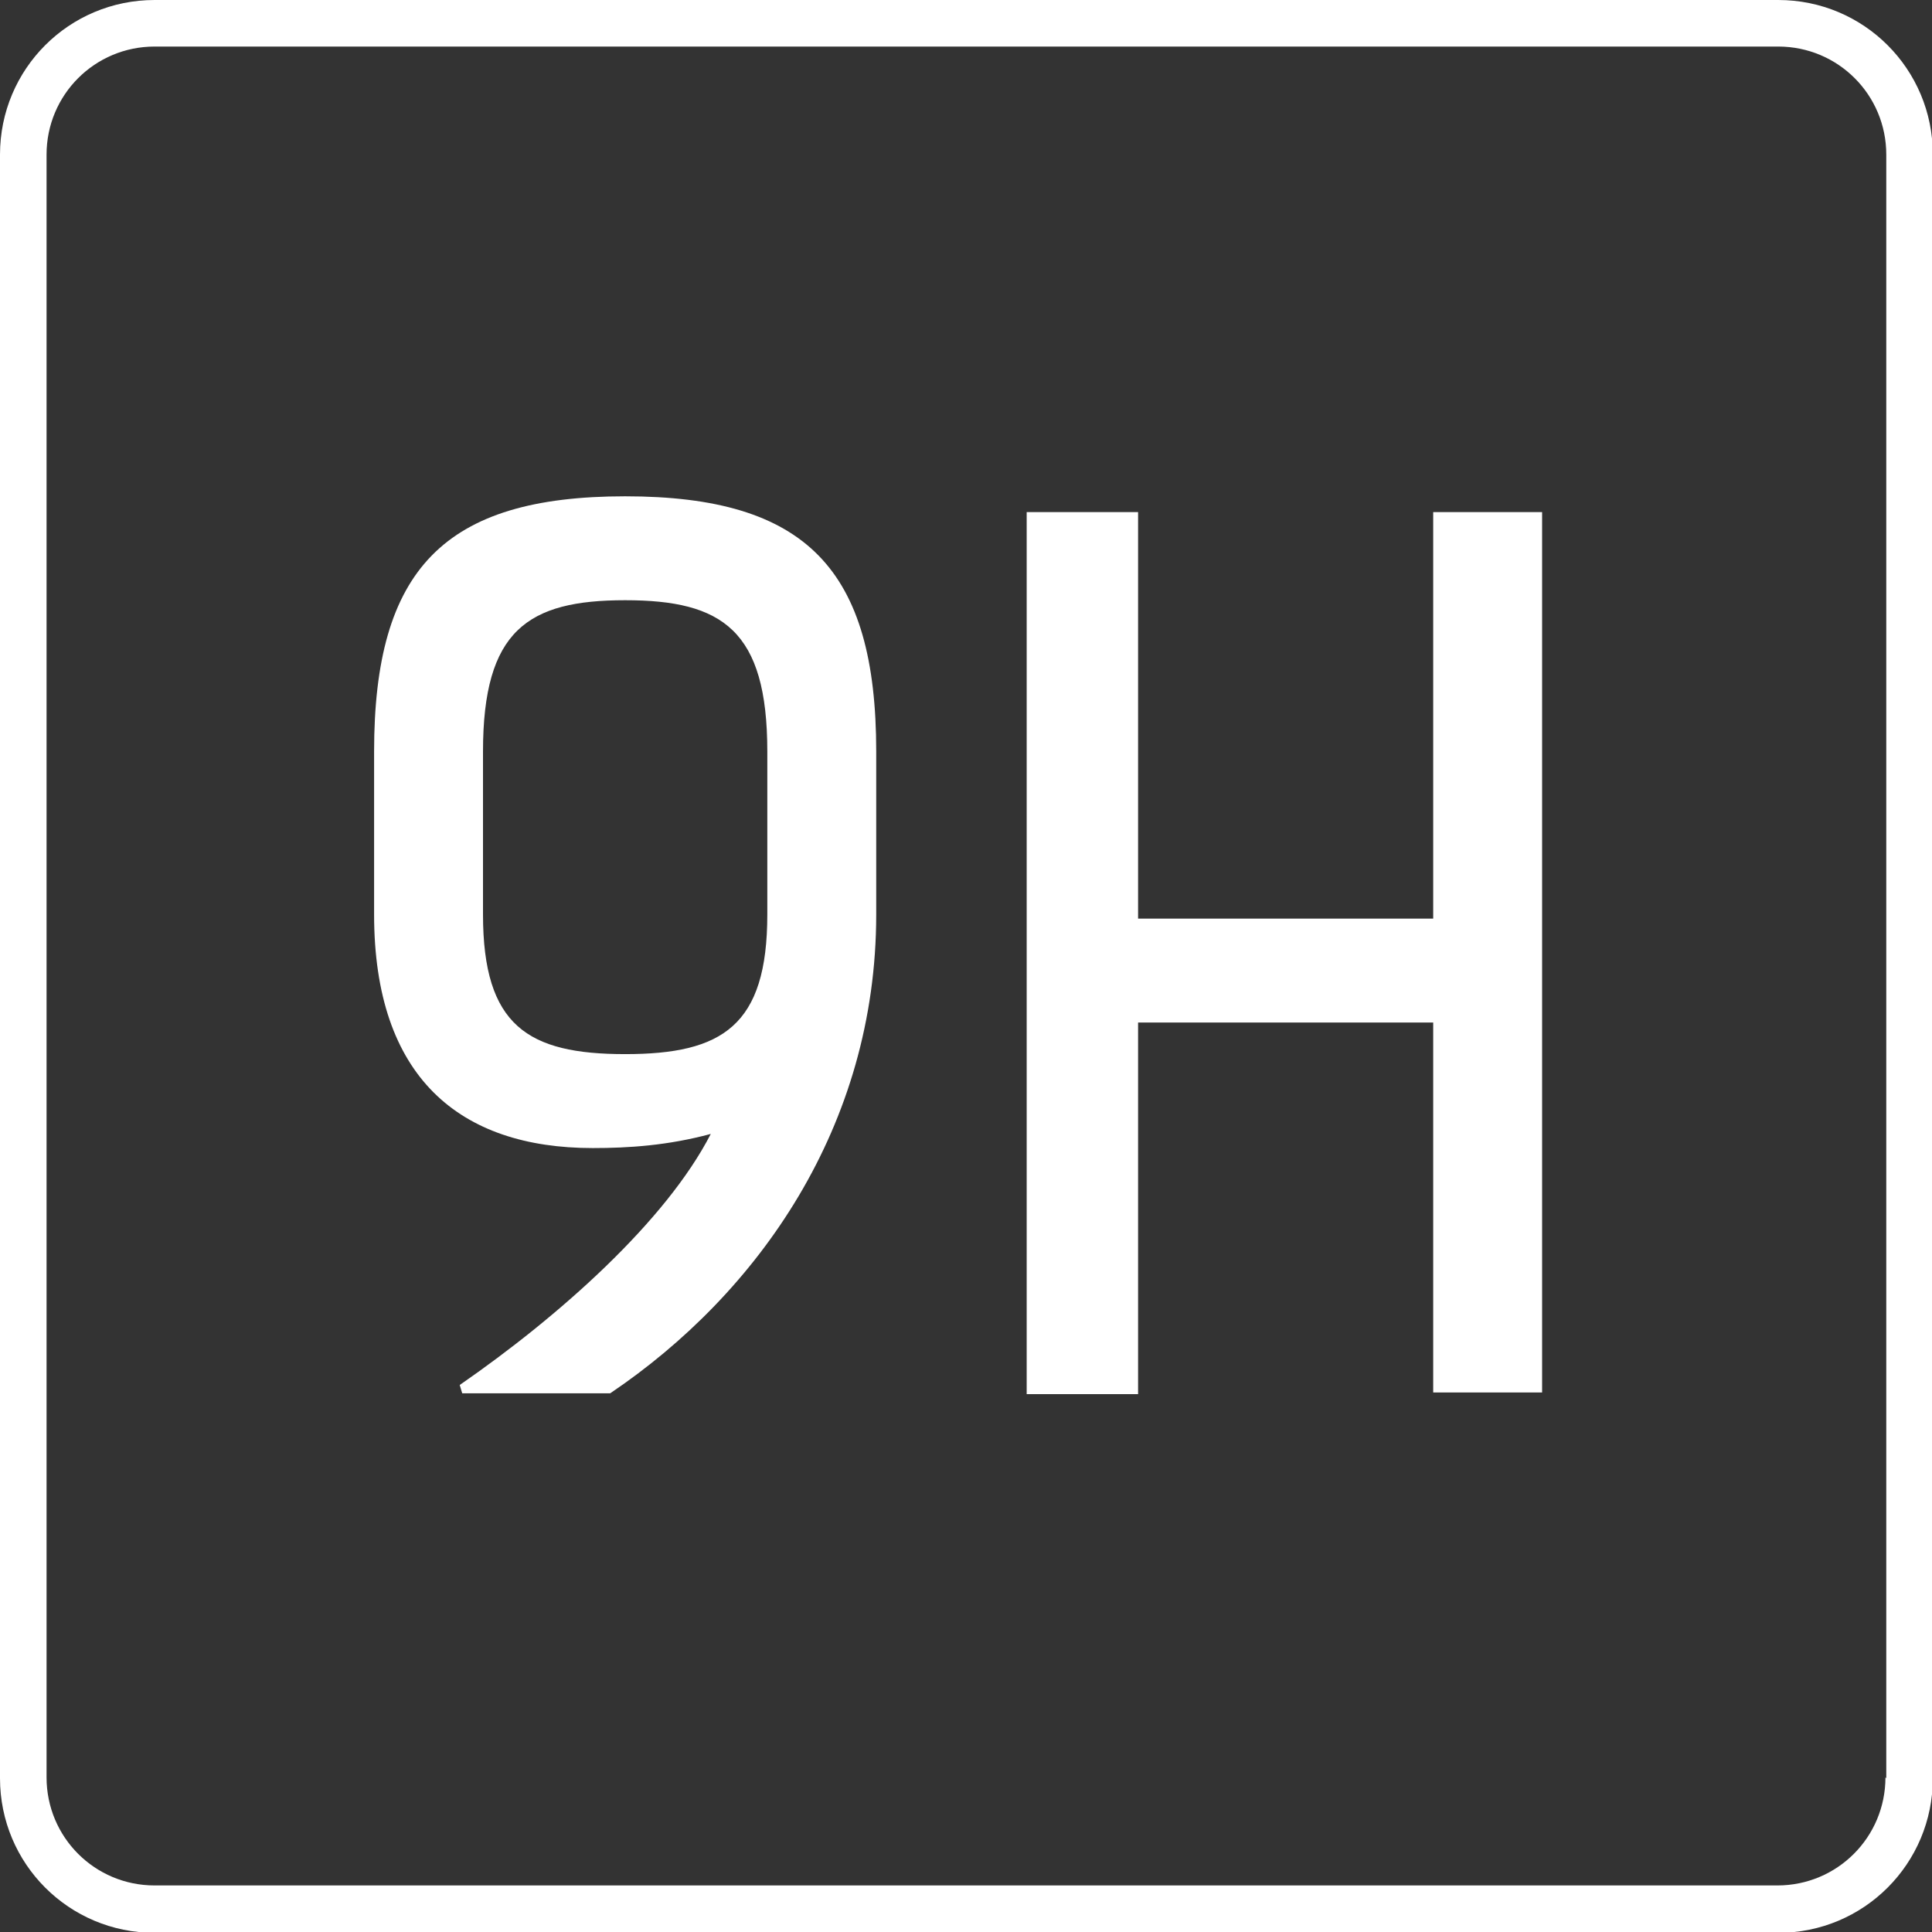
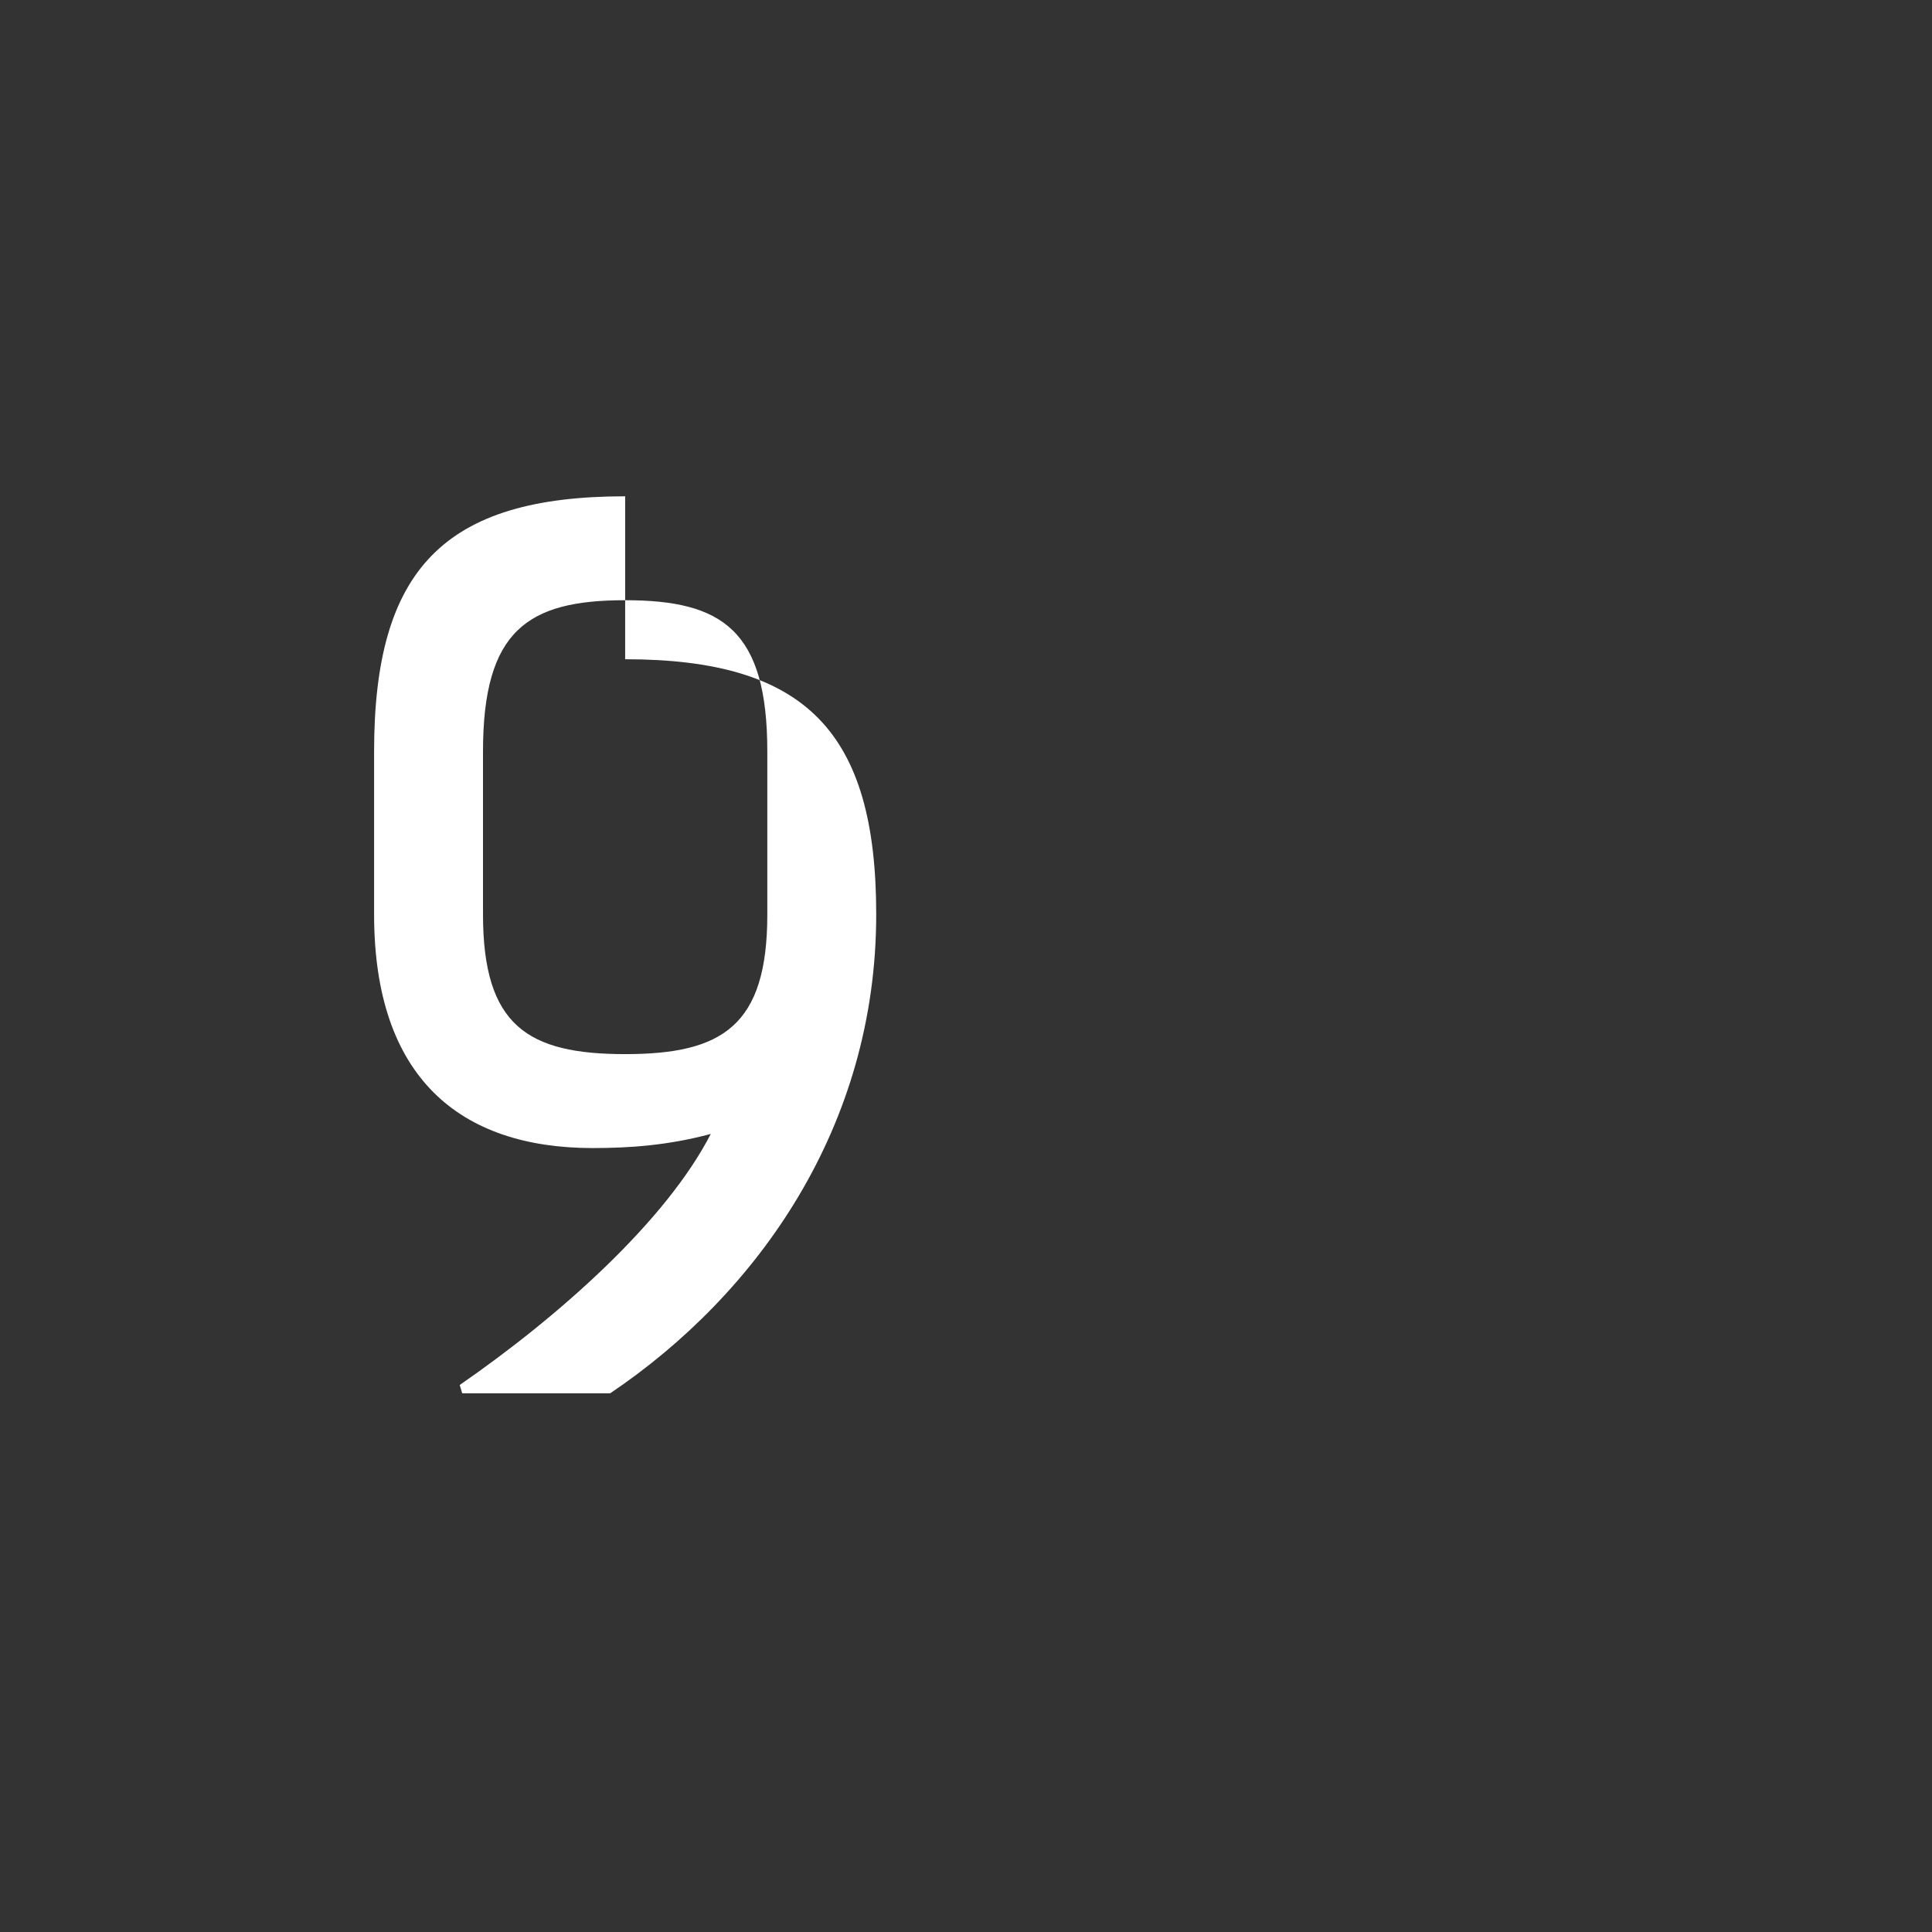
<svg xmlns="http://www.w3.org/2000/svg" id="Warstwa_1" data-name="Warstwa 1" viewBox="0 0 23.24 23.24">
  <rect x="0" y="0" width="23.24" height="23.24" fill="#333333" stroke="none" />
  <defs>
    <style>
      .cls-1 {
        fill: #fff;
        stroke-width: 0px;
      }
    </style>
  </defs>
-   <path class="cls-1" d="M21.38,0H1.86C.83,0,0,.83,0,1.86v19.53c0,1.03.83,1.86,1.86,1.86h19.53c1.03,0,1.86-.83,1.86-1.86V1.86c0-1.03-.83-1.86-1.86-1.86ZM22.68,21.38c0,.72-.58,1.3-1.3,1.3H1.86c-.72,0-1.3-.58-1.3-1.3V1.86c0-.72.58-1.3,1.3-1.3h19.53c.72,0,1.3.58,1.3,1.3v19.53Z" />
-   <path class="cls-1" d="M7.52,5.97c-2.18,0-3.02.88-3.02,3.07v1.96c0,1.96,1.03,2.81,2.63,2.81.43,0,.9-.03,1.42-.17-.54,1.05-1.82,2.19-3.02,3.02l.03.1h1.78c1.78-1.2,3.2-3.21,3.2-5.76v-1.96c0-2.19-.84-3.07-3.02-3.07ZM9.23,11c0,1.34-.54,1.68-1.71,1.68s-1.71-.34-1.71-1.68v-1.96c0-1.46.54-1.82,1.71-1.82s1.71.36,1.71,1.82v1.96Z" />
-   <polygon class="cls-1" points="17.24 11.05 13.69 11.05 13.69 6.16 12.35 6.16 12.35 16.77 13.69 16.77 13.69 12.3 17.24 12.3 17.24 16.75 18.55 16.75 18.55 6.16 17.24 6.16 17.24 11.05" />
+   <path class="cls-1" d="M7.52,5.97c-2.18,0-3.02.88-3.02,3.07v1.96c0,1.96,1.03,2.81,2.63,2.81.43,0,.9-.03,1.42-.17-.54,1.05-1.82,2.19-3.02,3.02l.03.1h1.78c1.78-1.2,3.2-3.21,3.2-5.76c0-2.19-.84-3.07-3.02-3.07ZM9.23,11c0,1.34-.54,1.68-1.71,1.68s-1.71-.34-1.71-1.68v-1.96c0-1.46.54-1.82,1.71-1.82s1.71.36,1.71,1.82v1.96Z" />
</svg>